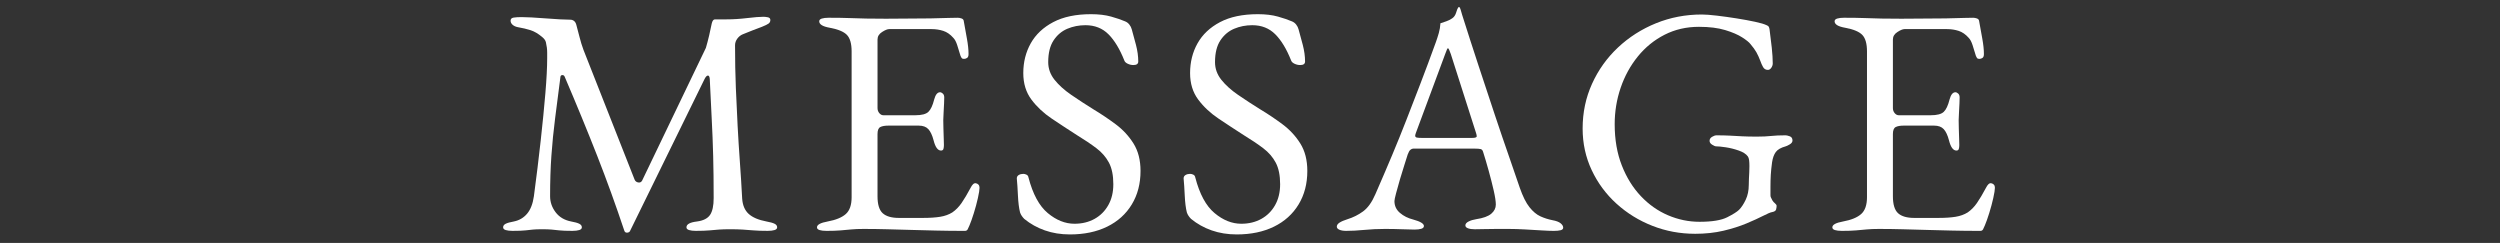
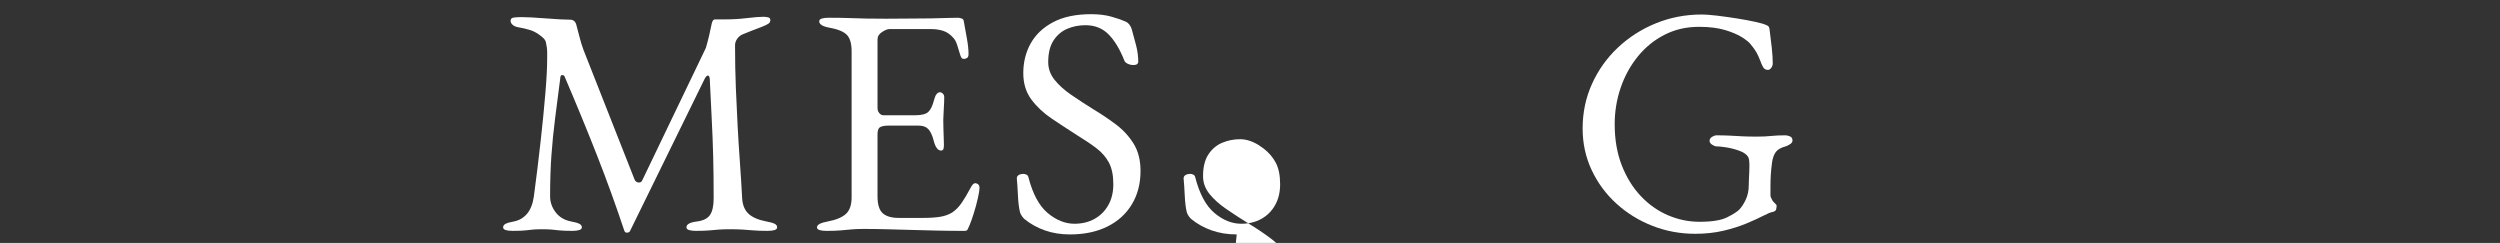
<svg xmlns="http://www.w3.org/2000/svg" id="_レイヤー_2" viewBox="0 0 494 48">
  <rect x="0" y="0" width="494" height="48" fill="#333333" stroke="none" />
  <defs>
    <style>.cls-1{fill:none;}.cls-1,.cls-2{stroke-width:0px;}.cls-3{clip-path:url(#clippath);}.cls-2{fill:#fff;}</style>
    <clipPath id="clippath">
      <rect class="cls-1" width="494" height="48" />
    </clipPath>
  </defs>
  <g id="contents">
    <g class="cls-3">
      <path class="cls-2" d="M101.273,45.619c-.555,0-1.002-.054-1.344-.159-.342-.107-.512-.288-.512-.544,0-.299.17-.533.512-.704.342-.17.875-.32,1.601-.448,1.065-.213,1.94-.726,2.624-1.536.682-.81,1.13-1.962,1.344-3.456.512-3.84.96-7.498,1.344-10.976.385-3.478.693-6.613.928-9.408.234-2.794.353-5.088.353-6.88v-1.088c0-.385-.022-.726-.063-1.024-.043-.341-.107-.693-.192-1.056-.086-.362-.343-.714-.769-1.057-.768-.64-1.515-1.076-2.24-1.312-.725-.234-1.578-.438-2.559-.608-.428-.085-.769-.245-1.025-.479-.256-.234-.383-.501-.383-.8,0-.342.201-.544.607-.608.405-.064.928-.096,1.568-.096.426,0,1.076.021,1.951.063.875.043,1.824.107,2.849.192,1.024.086,1.974.149,2.849.191.873.043,1.524.064,1.951.064.299,0,.555.086.768.256.213.171.363.427.449.769.213.768.426,1.578.639,2.432.214.854.47,1.686.769,2.496l10.112,25.664c.128.299.361.479.703.544.342.063.598-.053.769-.353l12.608-26.239c.213-.726.426-1.536.64-2.433.213-.896.384-1.685.513-2.368.127-.554.34-.832.639-.832h2.305c1.279,0,2.634-.085,4.064-.256,1.429-.17,2.506-.256,3.231-.256.213,0,.49.032.832.096.341.064.513.246.513.544,0,.3-.119.534-.353.704-.235.171-.672.385-1.312.641-.556.214-1.174.448-1.856.704s-1.323.512-1.92.768c-.427.171-.79.459-1.089.864-.299.406-.447.843-.447,1.312,0,2.987.053,5.792.16,8.416.105,2.624.224,5.143.352,7.553.129,2.41.277,4.789.448,7.136.17,2.347.319,4.735.448,7.168.085,1.323.512,2.336,1.279,3.04.769.704,1.941,1.206,3.521,1.504.726.128,1.258.278,1.601.448.34.171.512.405.512.704,0,.256-.172.437-.512.544-.343.105-.791.159-1.345.159-1.151,0-2.103-.031-2.849-.096-.746-.063-1.461-.118-2.143-.16-.684-.043-1.516-.063-2.496-.063-.854,0-1.568.021-2.145.063-.576.042-1.195.097-1.855.16-.662.064-1.568.096-2.721.096-.555,0-1.003-.054-1.344-.159-.342-.107-.512-.288-.512-.544,0-.299.17-.545.512-.736.341-.192.874-.33,1.6-.416,1.237-.17,2.09-.608,2.561-1.312.469-.703.703-1.802.703-3.296,0-3.071-.031-5.845-.096-8.319s-.16-4.917-.287-7.328c-.129-2.41-.257-5.045-.385-7.904-.043-.469-.171-.693-.384-.672-.214.021-.427.246-.64.672l-14.721,30.016c-.086.214-.277.33-.576.353-.299.021-.49-.118-.576-.416-1.664-4.992-3.445-9.909-5.344-14.752-1.898-4.842-4.043-10.059-6.432-15.648-.086-.213-.234-.319-.447-.319-.215,0-.343.106-.385.319-.384,2.987-.736,5.729-1.057,8.225-.319,2.496-.565,4.96-.735,7.392-.171,2.432-.256,5.099-.256,8,0,1.152.362,2.208,1.088,3.168s1.749,1.568,3.071,1.824c.726.128,1.259.278,1.601.448.341.171.513.405.513.704,0,.256-.172.437-.513.544-.342.105-.79.159-1.344.159-1.152,0-2.017-.031-2.593-.096-.575-.063-1.088-.118-1.535-.16-.448-.043-1.078-.063-1.889-.063-.768,0-1.365.021-1.791.063-.428.042-.918.097-1.473.16-.555.064-1.408.096-2.561.096Z" />
      <path class="cls-2" d="M163.289,45.619c-.555,0-1.002-.054-1.344-.159-.342-.107-.512-.288-.512-.544,0-.513.703-.896,2.111-1.152,1.621-.298,2.816-.789,3.584-1.472.769-.683,1.152-1.792,1.152-3.328V10.163c0-1.535-.311-2.623-.928-3.264-.619-.64-1.739-1.108-3.359-1.408-.727-.128-1.26-.298-1.601-.512-.343-.213-.513-.469-.513-.768,0-.257.17-.438.513-.544.341-.106.789-.16,1.344-.16,1.621,0,2.997.021,4.128.063,1.131.043,2.24.075,3.328.097s2.378.031,3.872.031c1.408,0,2.89-.01,4.448-.031,1.557-.021,2.996-.032,4.32-.032,1.449-.042,2.676-.074,3.68-.096,1.002-.021,1.589-.032,1.76-.032.213,0,.447.043.704.128.256.086.405.234.448.448.213,1.194.426,2.379.64,3.552.213,1.174.319,2.187.319,3.04,0,.384-.096.64-.287.768-.192.128-.395.192-.608.192s-.362-.053-.448-.16c-.086-.106-.17-.266-.256-.48-.214-.725-.427-1.418-.64-2.079-.214-.661-.47-1.142-.769-1.44-.598-.682-1.258-1.141-1.983-1.376-.726-.234-1.494-.352-2.304-.352h-8.385c-.342,0-.811.191-1.408.575-.598.385-.896.875-.896,1.473v13.567c0,.385.117.715.353.992.233.278.5.416.799.416h6.337c1.237,0,2.09-.224,2.56-.672.469-.448.854-1.27,1.152-2.464.256-.938.64-1.408,1.152-1.408.17,0,.352.086.543.256.192.171.289.427.289.769,0,.171-.012.555-.033,1.151-.021.599-.053,1.216-.096,1.856-.043.64-.063,1.131-.063,1.472,0,.427.01.992.032,1.696.021.704.041,1.376.063,2.016.021.641.032,1.046.032,1.216,0,.3-.032.556-.096.769-.064.214-.225.32-.48.32-.64,0-1.131-.683-1.472-2.049-.257-.98-.599-1.706-1.024-2.176-.427-.469-1.066-.704-1.92-.704h-5.951c-.727,0-1.271.097-1.633.288-.363.192-.544.651-.544,1.376v12.288c0,1.622.341,2.742,1.024,3.36.682.619,1.748.928,3.199.928h4.736c1.365,0,2.506-.074,3.424-.224s1.717-.438,2.4-.864c.682-.469,1.29-1.088,1.824-1.856.533-.768,1.141-1.792,1.824-3.071.127-.257.276-.47.447-.641.17-.17.362-.233.576-.191.213.043.384.139.512.288.129.149.192.352.192.607,0,.384-.106,1.056-.32,2.017-.214.96-.479,1.951-.8,2.976s-.607,1.835-.863,2.432c-.129.299-.246.556-.353.769s-.288.319-.544.319c-2.049,0-3.947-.021-5.696-.063-1.75-.043-3.414-.086-4.991-.128-1.58-.043-3.127-.086-4.641-.128-1.516-.042-3.083-.064-4.704-.064-.938,0-1.75.032-2.433.097-.682.063-1.387.128-2.111.191-.727.064-1.664.096-2.816.096Z" />
      <path class="cls-2" d="M211.417,46.323c-1.792,0-3.446-.267-4.96-.8-1.516-.533-2.87-1.29-4.064-2.271-.171-.17-.33-.362-.48-.576-.149-.213-.266-.448-.352-.704-.214-.854-.352-1.962-.416-3.328-.063-1.365-.139-2.496-.224-3.392,0-.299.128-.522.384-.673.256-.148.555-.224.896-.224.213,0,.426.054.64.16.213.107.341.288.384.544.854,3.286,2.122,5.632,3.809,7.04,1.685,1.408,3.445,2.112,5.279,2.112,1.493,0,2.816-.32,3.969-.96,1.151-.641,2.058-1.547,2.72-2.721.661-1.173.991-2.549.991-4.128,0-1.749-.287-3.168-.863-4.256s-1.398-2.037-2.464-2.848c-1.067-.811-2.368-1.686-3.904-2.624-1.664-1.066-3.308-2.145-4.928-3.232-1.622-1.088-2.966-2.346-4.032-3.775s-1.6-3.168-1.6-5.217c0-2.176.49-4.138,1.472-5.888.981-1.749,2.464-3.146,4.448-4.192,1.984-1.045,4.469-1.567,7.455-1.567,1.537,0,2.869.16,4,.479,1.131.32,2.037.63,2.721.929.341.128.629.342.863.64.234.299.395.619.48.96.256.896.533,1.92.832,3.072.299,1.151.448,2.24.448,3.264,0,.47-.319.704-.96.704-.385,0-.758-.085-1.12-.256-.362-.17-.587-.384-.672-.641-.896-2.261-1.942-3.988-3.136-5.184-1.195-1.194-2.711-1.792-4.545-1.792-1.279,0-2.475.235-3.584.704-1.109.47-2.016,1.238-2.719,2.304-.705,1.067-1.057,2.496-1.057,4.288,0,1.28.416,2.443,1.248,3.488.832,1.046,1.93,2.038,3.296,2.976,1.364.939,2.837,1.899,4.416,2.88,1.493.896,2.954,1.879,4.384,2.944,1.43,1.067,2.602,2.336,3.52,3.808.918,1.473,1.377,3.275,1.377,5.408,0,2.519-.576,4.727-1.729,6.624-1.152,1.899-2.773,3.36-4.863,4.384-2.092,1.024-4.545,1.536-7.36,1.536Z" />
-       <path class="cls-2" d="M244.377,46.323c-1.792,0-3.446-.267-4.96-.8-1.515-.533-2.87-1.29-4.063-2.271-.172-.17-.332-.362-.48-.576-.15-.213-.268-.448-.352-.704-.215-.854-.353-1.962-.416-3.328-.064-1.365-.14-2.496-.225-3.392,0-.299.128-.522.384-.673.257-.148.554-.224.896-.224.214,0,.427.054.641.16.213.107.341.288.384.544.853,3.286,2.122,5.632,3.808,7.04s3.445,2.112,5.281,2.112c1.492,0,2.815-.32,3.967-.96,1.152-.641,2.059-1.547,2.721-2.721.66-1.173.992-2.549.992-4.128,0-1.749-.288-3.168-.864-4.256s-1.397-2.037-2.464-2.848c-1.067-.811-2.368-1.686-3.904-2.624-1.664-1.066-3.307-2.145-4.928-3.232-1.622-1.088-2.967-2.346-4.032-3.775-1.067-1.43-1.601-3.168-1.601-5.217,0-2.176.49-4.138,1.473-5.888.98-1.749,2.464-3.146,4.447-4.192,1.984-1.045,4.47-1.567,7.457-1.567,1.535,0,2.869.16,4,.479,1.13.32,2.037.63,2.72.929.341.128.629.342.864.64.234.299.394.619.479.96.257.896.533,1.92.832,3.072.298,1.151.448,2.24.448,3.264,0,.47-.32.704-.96.704-.384,0-.759-.085-1.12-.256-.363-.17-.587-.384-.672-.641-.896-2.261-1.941-3.988-3.137-5.184s-2.709-1.792-4.543-1.792c-1.28,0-2.476.235-3.584.704-1.11.47-2.017,1.238-2.721,2.304-.703,1.067-1.056,2.496-1.056,4.288,0,1.28.416,2.443,1.248,3.488.832,1.046,1.93,2.038,3.296,2.976,1.365.939,2.837,1.899,4.416,2.88,1.493.896,2.954,1.879,4.384,2.944,1.429,1.067,2.603,2.336,3.521,3.808.916,1.473,1.375,3.275,1.375,5.408,0,2.519-.575,4.727-1.728,6.624-1.151,1.899-2.774,3.36-4.864,4.384-2.09,1.024-4.543,1.536-7.359,1.536Z" />
-       <path class="cls-2" d="M266.008,45.619c-.555,0-1.002-.074-1.344-.224s-.512-.352-.512-.608c0-.298.182-.564.544-.8.362-.233.885-.458,1.567-.672,1.109-.341,2.134-.853,3.072-1.536.938-.682,1.75-1.812,2.432-3.392,1.195-2.73,2.293-5.29,3.297-7.68,1.002-2.39,1.951-4.736,2.848-7.04.896-2.305,1.824-4.704,2.784-7.2s1.974-5.216,3.04-8.16c.213-.597.404-1.194.576-1.792.17-.597.277-1.237.32-1.92.383-.128.768-.256,1.151-.384s.769-.32,1.151-.576c.385-.256.65-.641.801-1.152.148-.512.288-.853.416-1.023.042-.042.096-.064.16-.064s.117.043.16.128c.084.171.16.384.224.64.063.257.138.513.224.769,1.024,3.243,2.09,6.55,3.2,9.92,1.109,3.371,2.187,6.624,3.231,9.76,1.046,3.137,2.006,5.952,2.881,8.448.874,2.496,1.568,4.512,2.08,6.048.597,1.707,1.236,2.987,1.92,3.84.682.854,1.396,1.451,2.145,1.792.745.343,1.545.599,2.399.769.726.128,1.258.331,1.601.607.34.278.512.566.512.864,0,.256-.172.426-.512.512-.343.085-.791.128-1.345.128-.599,0-1.407-.031-2.433-.096-1.023-.063-2.111-.128-3.264-.191-1.152-.064-2.219-.097-3.199-.097h-2.496c-.854,0-1.644.011-2.368.032-.726.022-1.345.032-1.856.032-.555,0-1.003-.064-1.344-.192-.342-.128-.512-.32-.512-.576,0-.298.213-.554.64-.768.427-.213.917-.362,1.472-.448,1.408-.213,2.41-.576,3.008-1.088s.896-1.109.896-1.792c0-.64-.139-1.568-.416-2.784s-.607-2.517-.992-3.903c-.384-1.387-.746-2.613-1.088-3.681-.086-.341-.246-.544-.48-.607-.234-.064-.65-.097-1.248-.097h-12.096c-.17,0-.352.075-.543.225-.192.149-.375.459-.545.928-.128.427-.342,1.099-.64,2.016-.299.918-.599,1.889-.896,2.912-.299,1.024-.556,1.942-.769,2.752-.214.812-.319,1.323-.319,1.536,0,.939.361,1.718,1.088,2.336.725.619,1.6,1.057,2.623,1.312,1.408.384,2.112.811,2.112,1.279,0,.257-.171.438-.512.544-.343.106-.79.16-1.345.16s-1.365-.021-2.432-.063-2.197-.064-3.392-.064c-1.408,0-2.774.064-4.097.192s-2.518.191-3.584.191ZM280.984,27.252h9.92c.598,0,.896-.106.896-.32,0-.085-.012-.181-.033-.288-.021-.106-.053-.224-.096-.352l-4.992-15.616c-.256-.769-.447-1.152-.575-1.152-.087,0-.257.363-.513,1.088l-5.824,15.681c-.086.256-.127.427-.127.512,0,.214.117.342.352.384.234.043.564.064.992.064Z" />
+       <path class="cls-2" d="M244.377,46.323c-1.792,0-3.446-.267-4.96-.8-1.515-.533-2.87-1.29-4.063-2.271-.172-.17-.332-.362-.48-.576-.15-.213-.268-.448-.352-.704-.215-.854-.353-1.962-.416-3.328-.064-1.365-.14-2.496-.225-3.392,0-.299.128-.522.384-.673.257-.148.554-.224.896-.224.214,0,.427.054.641.16.213.107.341.288.384.544.853,3.286,2.122,5.632,3.808,7.04s3.445,2.112,5.281,2.112c1.492,0,2.815-.32,3.967-.96,1.152-.641,2.059-1.547,2.721-2.721.66-1.173.992-2.549.992-4.128,0-1.749-.288-3.168-.864-4.256s-1.397-2.037-2.464-2.848s-2.709-1.792-4.543-1.792c-1.28,0-2.476.235-3.584.704-1.11.47-2.017,1.238-2.721,2.304-.703,1.067-1.056,2.496-1.056,4.288,0,1.28.416,2.443,1.248,3.488.832,1.046,1.93,2.038,3.296,2.976,1.365.939,2.837,1.899,4.416,2.88,1.493.896,2.954,1.879,4.384,2.944,1.429,1.067,2.603,2.336,3.521,3.808.916,1.473,1.375,3.275,1.375,5.408,0,2.519-.575,4.727-1.728,6.624-1.151,1.899-2.774,3.36-4.864,4.384-2.09,1.024-4.543,1.536-7.359,1.536Z" />
      <path class="cls-2" d="M334.936,46.195c-2.943,0-5.75-.522-8.416-1.567-2.667-1.045-5.035-2.507-7.104-4.385-2.07-1.877-3.702-4.085-4.896-6.624-1.195-2.537-1.792-5.279-1.792-8.224,0-3.157.618-6.101,1.856-8.832,1.236-2.729,2.943-5.12,5.119-7.168,2.177-2.048,4.683-3.647,7.521-4.8,2.837-1.152,5.856-1.729,9.056-1.729.726,0,1.717.075,2.977.225,1.258.149,2.56.331,3.904.544,1.344.214,2.56.438,3.647.672,1.088.235,1.845.459,2.272.672.213.086.352.182.416.288.063.107.117.267.16.48.17,1.237.319,2.464.447,3.68s.192,2.251.192,3.104c0,.299-.097.587-.288.864-.192.278-.416.416-.672.416-.428,0-.747-.192-.961-.576-.213-.384-.383-.768-.512-1.151-.256-.683-.522-1.27-.8-1.761-.278-.489-.672-1.033-1.184-1.632-.257-.341-.8-.778-1.632-1.312s-1.952-1.014-3.36-1.44c-1.408-.426-3.136-.64-5.185-.64-2.475,0-4.735.522-6.783,1.567-2.049,1.046-3.809,2.476-5.28,4.288-1.472,1.814-2.603,3.872-3.392,6.177-.791,2.304-1.185,4.715-1.185,7.231,0,3.03.47,5.739,1.408,8.128.938,2.391,2.196,4.416,3.776,6.08,1.578,1.664,3.369,2.923,5.375,3.776s4.074,1.279,6.209,1.279c2.474,0,4.298-.298,5.472-.896,1.173-.597,1.952-1.088,2.336-1.472.47-.47.906-1.131,1.312-1.984.405-.853.608-1.834.608-2.944,0-.384.011-.789.032-1.216.021-.426.042-.853.064-1.28.021-.426.031-.832.031-1.216,0-.469-.021-.864-.064-1.184-.043-.32-.127-.565-.256-.736-.342-.469-.938-.853-1.791-1.151-.854-.299-1.707-.513-2.561-.641s-1.494-.191-1.92-.191c-.171,0-.428-.106-.768-.32-.342-.213-.513-.469-.513-.769,0-.341.171-.607.513-.8.34-.191.597-.288.768-.288,1.066,0,1.984.022,2.752.064.768.043,1.557.086,2.368.128.81.043,1.792.063,2.944.063,1.108,0,2.047-.042,2.815-.128.769-.085,1.728-.128,2.88-.128.17,0,.438.064.801.192.361.128.543.406.543.832,0,.299-.182.555-.543.768-.363.214-.631.343-.801.385-.939.256-1.59.63-1.951,1.119-.363.491-.608,1.163-.736,2.017-.129.938-.215,1.771-.256,2.496-.043.726-.064,1.494-.064,2.304v1.728c0,.215.042.385.128.513.085.128.17.299.256.512.128.214.298.406.513.576.213.171.319.342.319.512,0,.171-.032.396-.096.672-.063.278-.331.459-.8.544-.299.043-.887.288-1.76.736-.875.448-1.975.95-3.297,1.504-1.322.555-2.838,1.035-4.543,1.44-1.707.404-3.584.607-5.633.607Z" />
-       <path class="cls-2" d="M363.928,45.619c-.556,0-1.004-.054-1.345-.159-.342-.107-.512-.288-.512-.544,0-.513.704-.896,2.112-1.152,1.621-.298,2.815-.789,3.584-1.472.768-.683,1.151-1.792,1.151-3.328V10.163c0-1.535-.31-2.623-.928-3.264-.619-.64-1.739-1.108-3.36-1.408-.726-.128-1.259-.298-1.6-.512-.342-.213-.512-.469-.512-.768,0-.257.17-.438.512-.544.341-.106.789-.16,1.344-.16,1.621,0,2.997.021,4.128.063,1.13.043,2.24.075,3.328.097s2.378.031,3.872.031c1.408,0,2.891-.01,4.448-.031,1.557-.021,2.997-.032,4.319-.032,1.45-.042,2.678-.074,3.681-.096,1.002-.021,1.589-.032,1.76-.032.213,0,.448.043.704.128.256.086.404.234.447.448.214,1.194.427,2.379.641,3.552.213,1.174.32,2.187.32,3.04,0,.384-.096.64-.288.768s-.396.192-.608.192-.363-.053-.447-.16c-.086-.106-.172-.266-.256-.48-.215-.725-.428-1.418-.641-2.079-.214-.661-.471-1.142-.768-1.44-.599-.682-1.26-1.141-1.984-1.376-.727-.234-1.494-.352-2.305-.352h-8.383c-.343,0-.812.191-1.408.575-.599.385-.896.875-.896,1.473v13.567c0,.385.117.715.352.992.234.278.502.416.801.416h6.336c1.236,0,2.09-.224,2.56-.672s.853-1.27,1.152-2.464c.256-.938.64-1.408,1.151-1.408.17,0,.353.086.545.256.191.171.287.427.287.769,0,.171-.011.555-.031,1.151-.022.599-.055,1.216-.096,1.856-.043.64-.064,1.131-.064,1.472,0,.427.01.992.031,1.696s.043,1.376.064,2.016c.021.641.032,1.046.032,1.216,0,.3-.032.556-.097.769-.063.214-.223.32-.479.32-.64,0-1.131-.683-1.472-2.049-.256-.98-.598-1.706-1.024-2.176-.427-.469-1.067-.704-1.92-.704h-5.952c-.726,0-1.27.097-1.632.288-.362.192-.544.651-.544,1.376v12.288c0,1.622.341,2.742,1.023,3.36.683.619,1.75.928,3.201.928h4.735c1.365,0,2.506-.074,3.425-.224.916-.149,1.717-.438,2.399-.864.682-.469,1.29-1.088,1.823-1.856.533-.768,1.142-1.792,1.824-3.071.129-.257.277-.47.448-.641.171-.17.362-.233.576-.191.213.043.384.139.513.288.127.149.191.352.191.607,0,.384-.107,1.056-.32,2.017-.214.96-.48,1.951-.8,2.976s-.608,1.835-.864,2.432c-.128.299-.246.556-.352.769-.107.213-.288.319-.544.319-2.048,0-3.947-.021-5.696-.063-1.75-.043-3.414-.086-4.992-.128-1.578-.043-3.126-.086-4.64-.128-1.515-.042-3.083-.064-4.704-.064-.939,0-1.75.032-2.432.097-.684.063-1.387.128-2.112.191-.726.064-1.664.096-2.815.096Z" />
    </g>
  </g>
</svg>